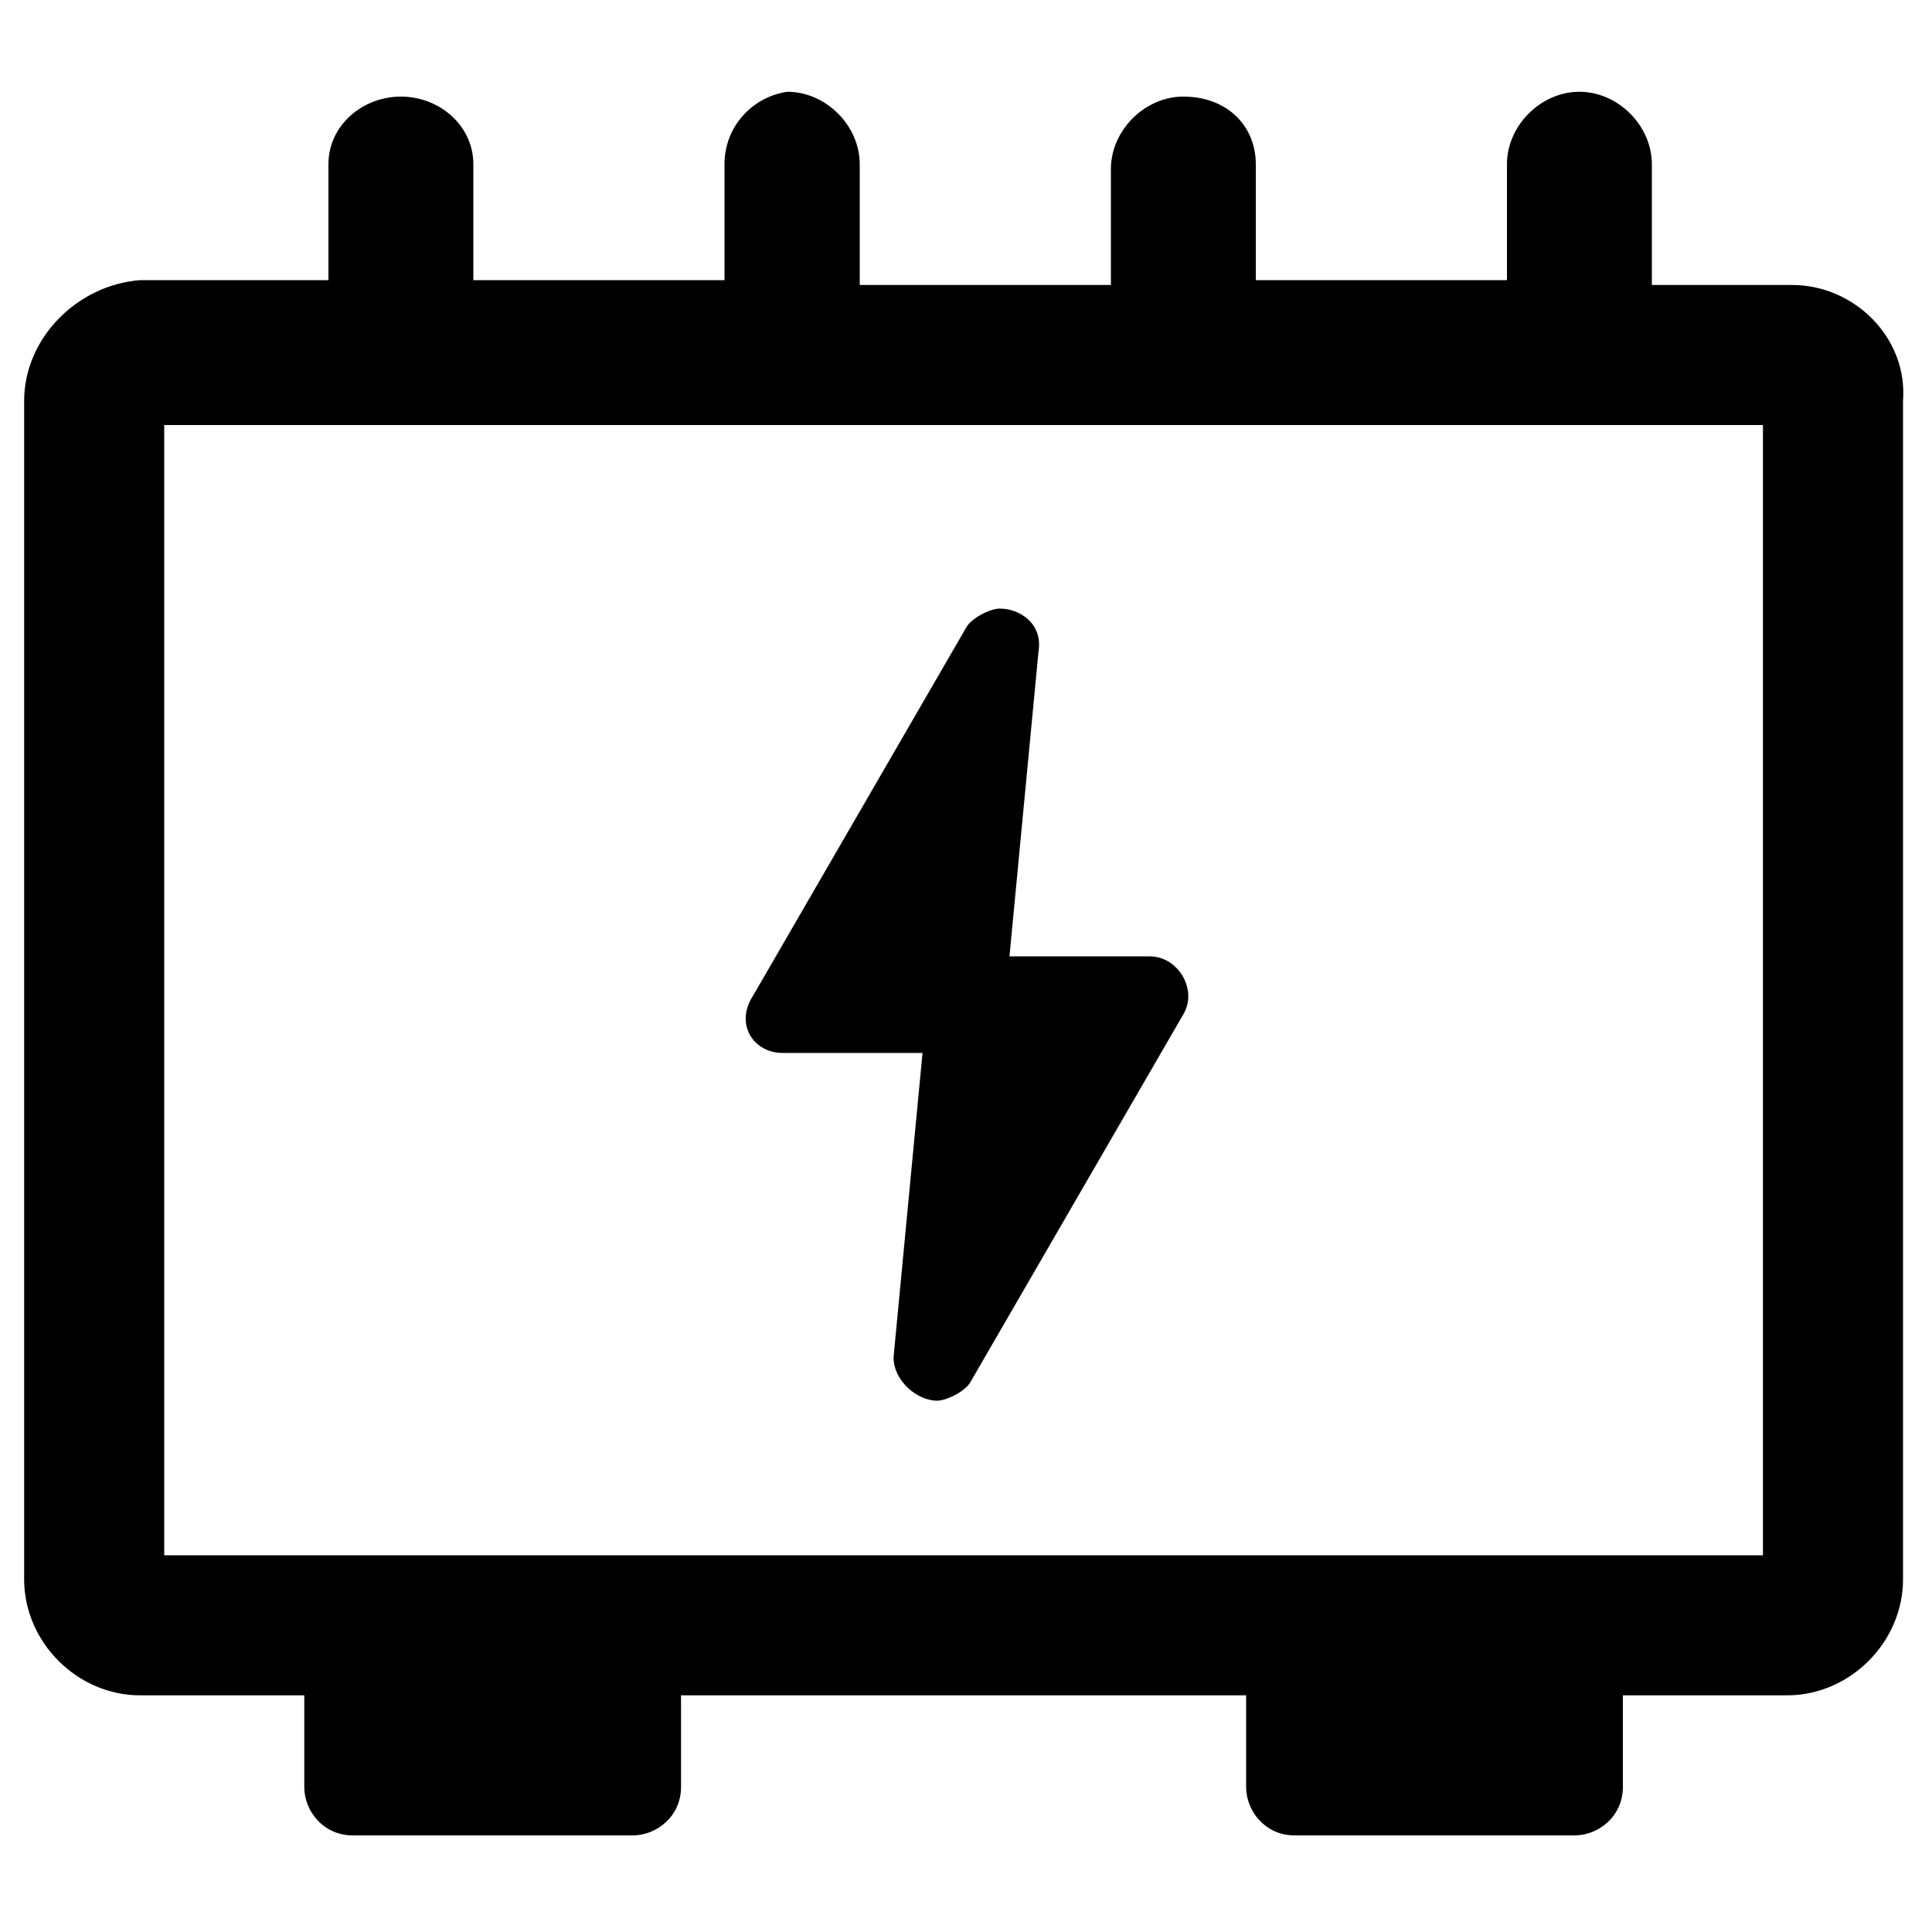
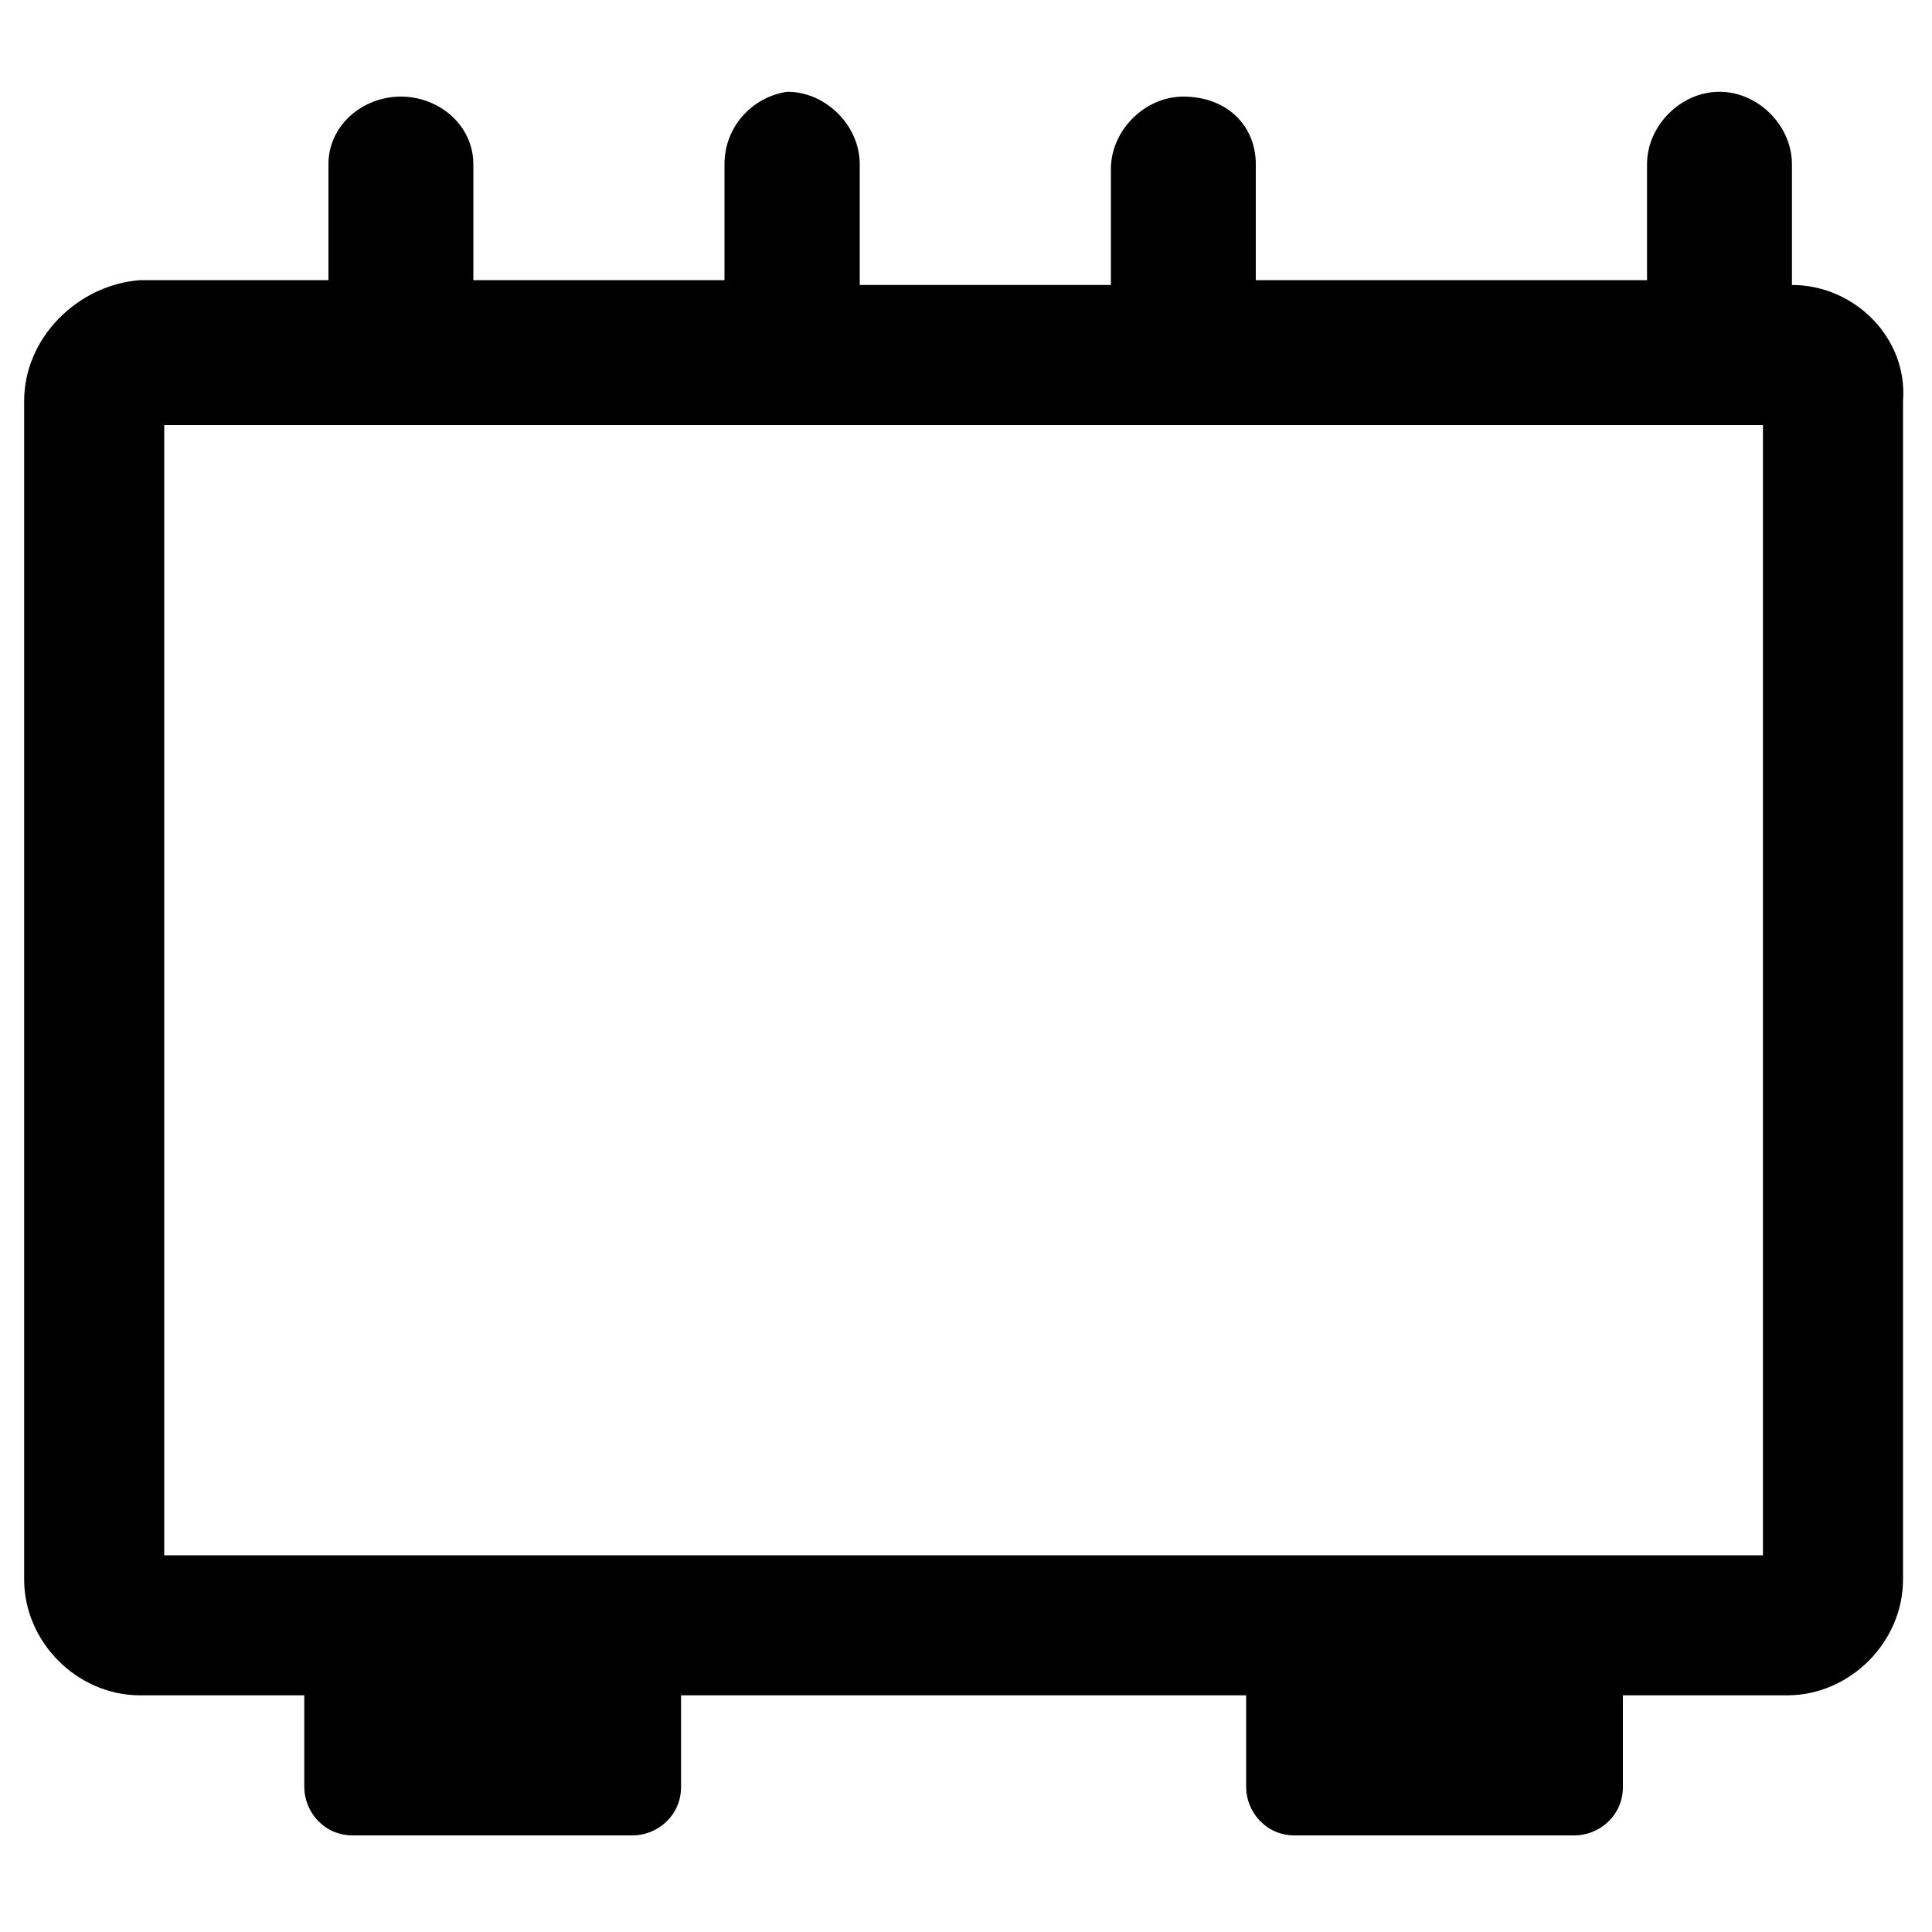
<svg xmlns="http://www.w3.org/2000/svg" version="1.1" id="图层_1" x="0px" y="0px" viewBox="0 0 40 40" style="enable-background:new 0 0 40 40;" xml:space="preserve">
  <style type="text/css">
	.st0{fill:#181818;}
</style>
-   <path class="st0" d="M36.3,12.9" />
  <g>
-     <path d="M37.1,5.9h-2.9V3.4c0-0.8-0.7-1.5-1.5-1.5c-0.8,0-1.5,0.7-1.5,1.5v2.4H26V3.4C26,2.6,25.4,2,24.5,2c-0.8,0-1.5,0.7-1.5,1.5   v2.4h-5.2V3.4c0-0.8-0.7-1.5-1.5-1.5C15.6,2,15,2.6,15,3.4v2.4H9.8V3.4C9.8,2.6,9.1,2,8.3,2C7.5,2,6.8,2.6,6.8,3.4v2.4H2.9   C1.6,5.9,0.5,7,0.5,8.3v24.4c0,1.3,1.1,2.4,2.4,2.4h3.4v1.9c0,0.5,0.4,1,1,1h5.8c0.5,0,1-0.4,1-1v-1.9h11.7v1.9c0,0.5,0.4,1,1,1   h5.8c0.5,0,1-0.4,1-1v-1.9h3.4c1.3,0,2.4-1.1,2.4-2.4V8.3C39.5,7,38.4,5.9,37.1,5.9z M36.6,32.2H3.4V8.8h33.1V32.2z" />
-     <path d="M16.2,21.8h2.9l-0.6,6.3C18.5,28.6,19,29,19.4,29c0.2,0,0.6-0.2,0.7-0.4l4.4-7.6c0.3-0.5-0.1-1.2-0.7-1.2h-2.9l0.6-6.3   c0.1-0.6-0.4-0.9-0.8-0.9c-0.2,0-0.6,0.2-0.7,0.4l-4.4,7.6C15.2,21.2,15.6,21.8,16.2,21.8z" />
+     <path d="M37.1,5.9V3.4c0-0.8-0.7-1.5-1.5-1.5c-0.8,0-1.5,0.7-1.5,1.5v2.4H26V3.4C26,2.6,25.4,2,24.5,2c-0.8,0-1.5,0.7-1.5,1.5   v2.4h-5.2V3.4c0-0.8-0.7-1.5-1.5-1.5C15.6,2,15,2.6,15,3.4v2.4H9.8V3.4C9.8,2.6,9.1,2,8.3,2C7.5,2,6.8,2.6,6.8,3.4v2.4H2.9   C1.6,5.9,0.5,7,0.5,8.3v24.4c0,1.3,1.1,2.4,2.4,2.4h3.4v1.9c0,0.5,0.4,1,1,1h5.8c0.5,0,1-0.4,1-1v-1.9h11.7v1.9c0,0.5,0.4,1,1,1   h5.8c0.5,0,1-0.4,1-1v-1.9h3.4c1.3,0,2.4-1.1,2.4-2.4V8.3C39.5,7,38.4,5.9,37.1,5.9z M36.6,32.2H3.4V8.8h33.1V32.2z" />
  </g>
</svg>